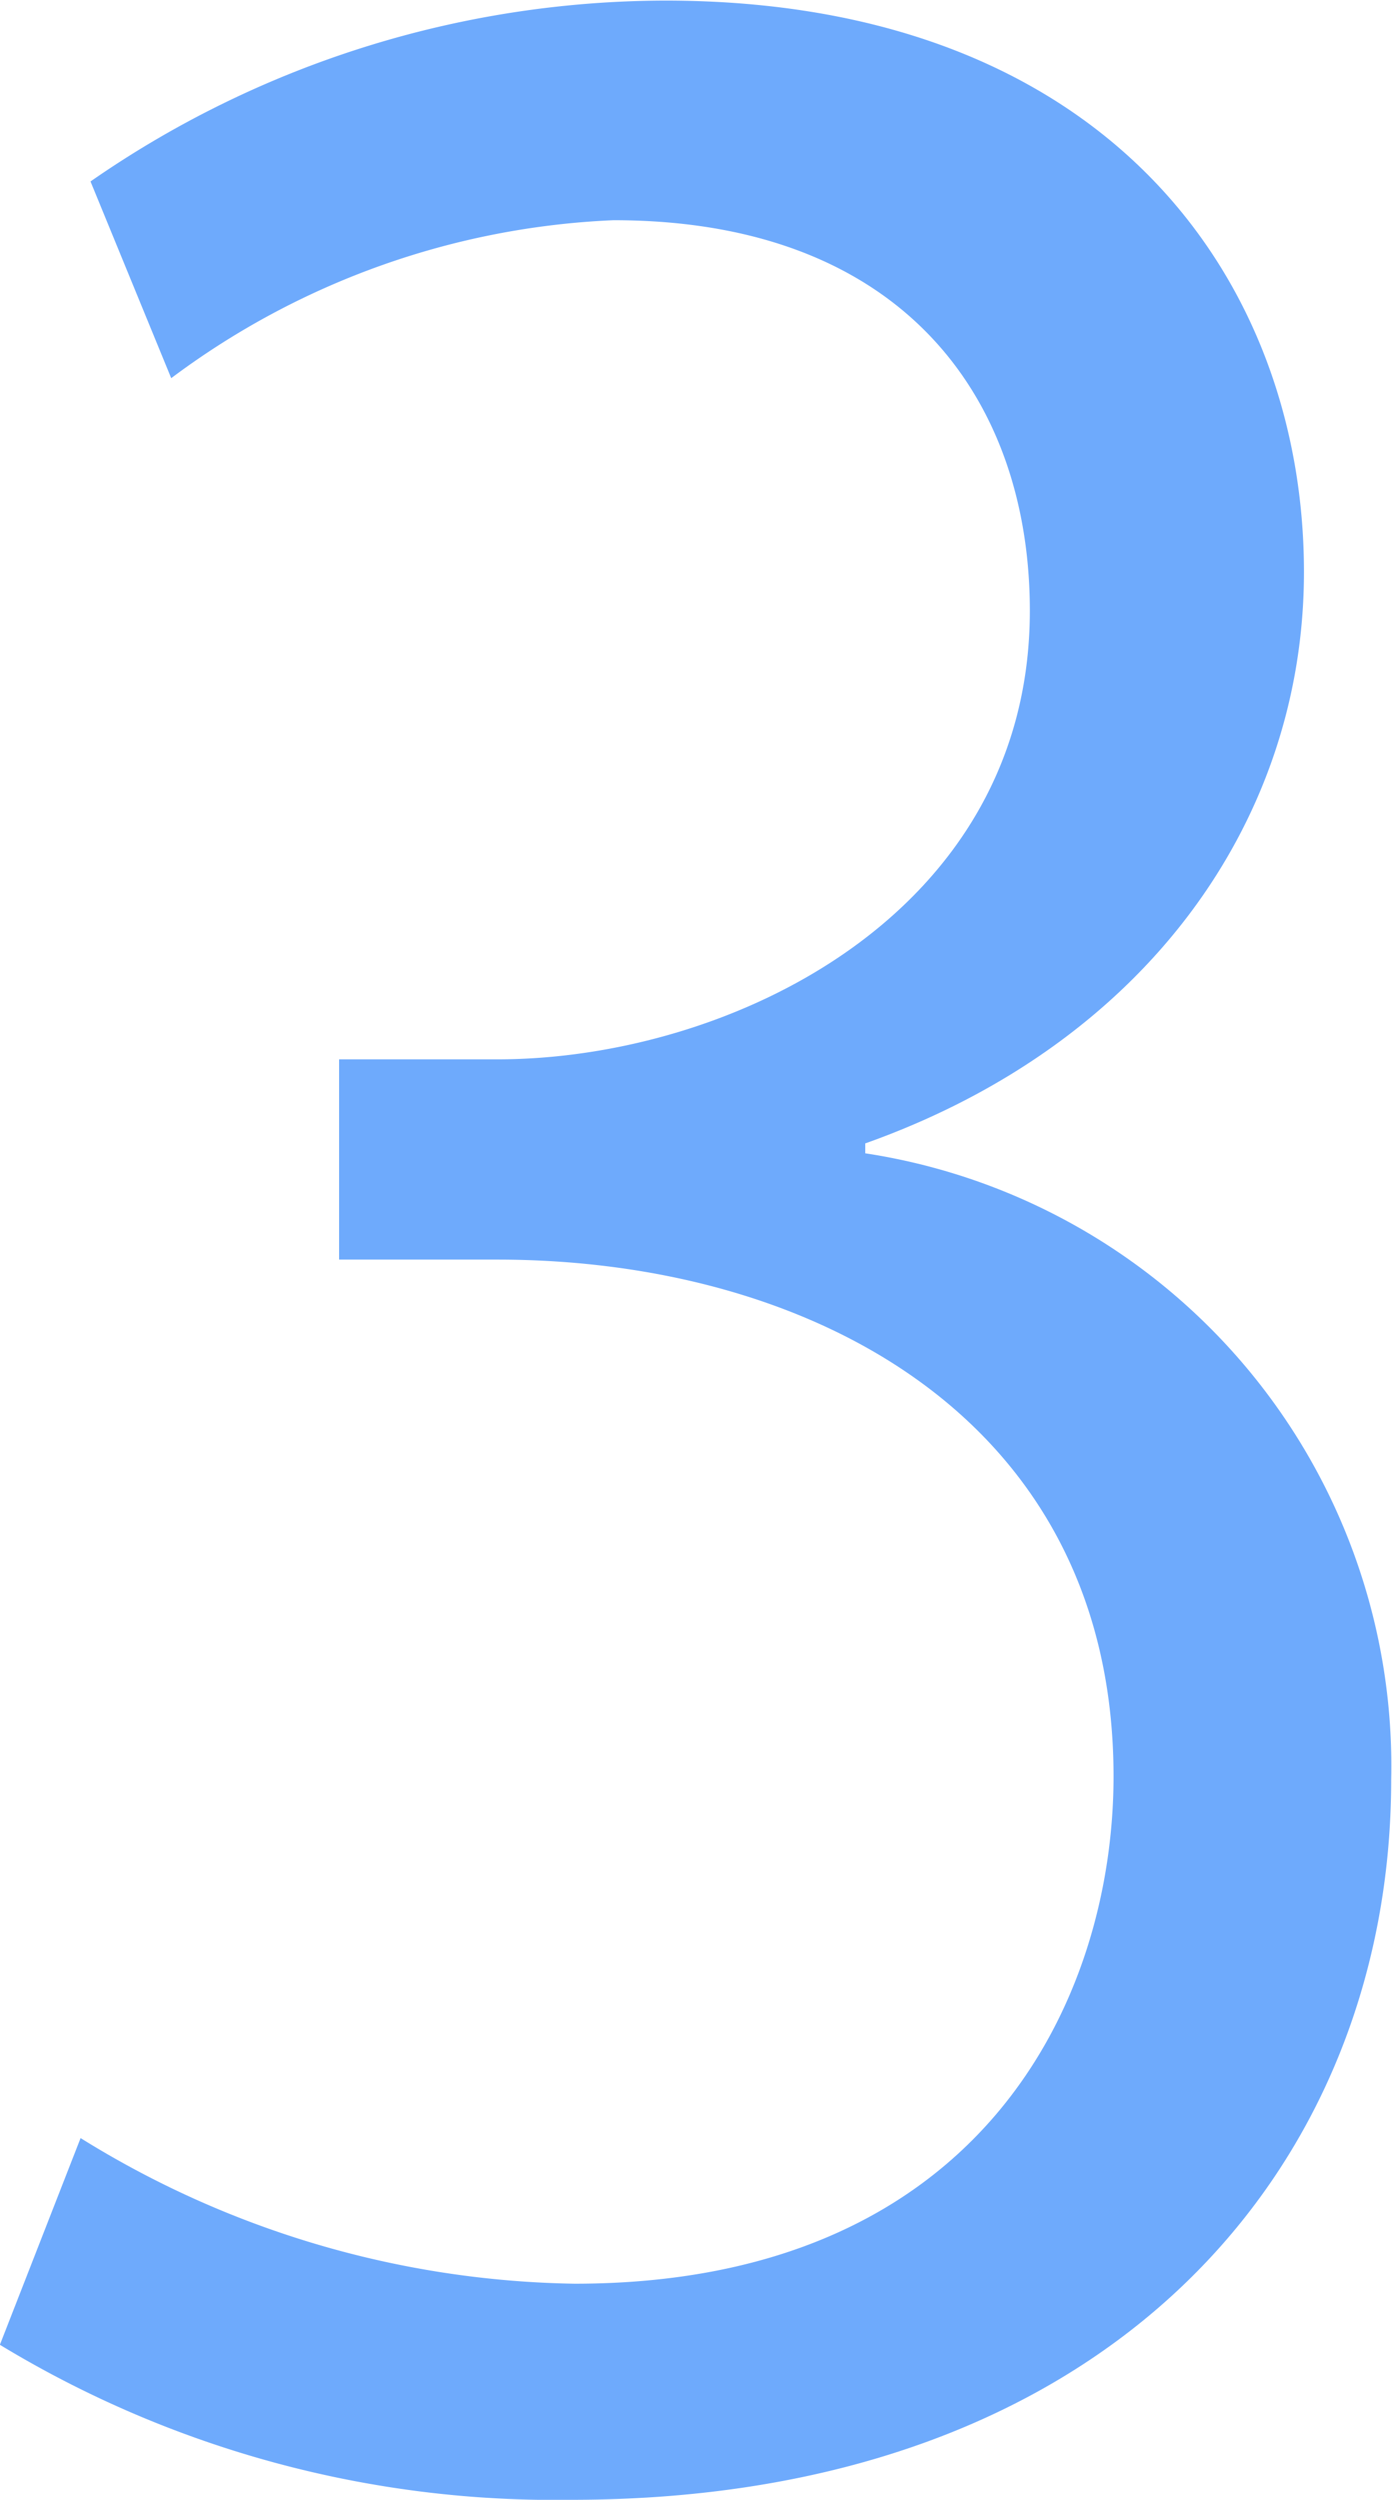
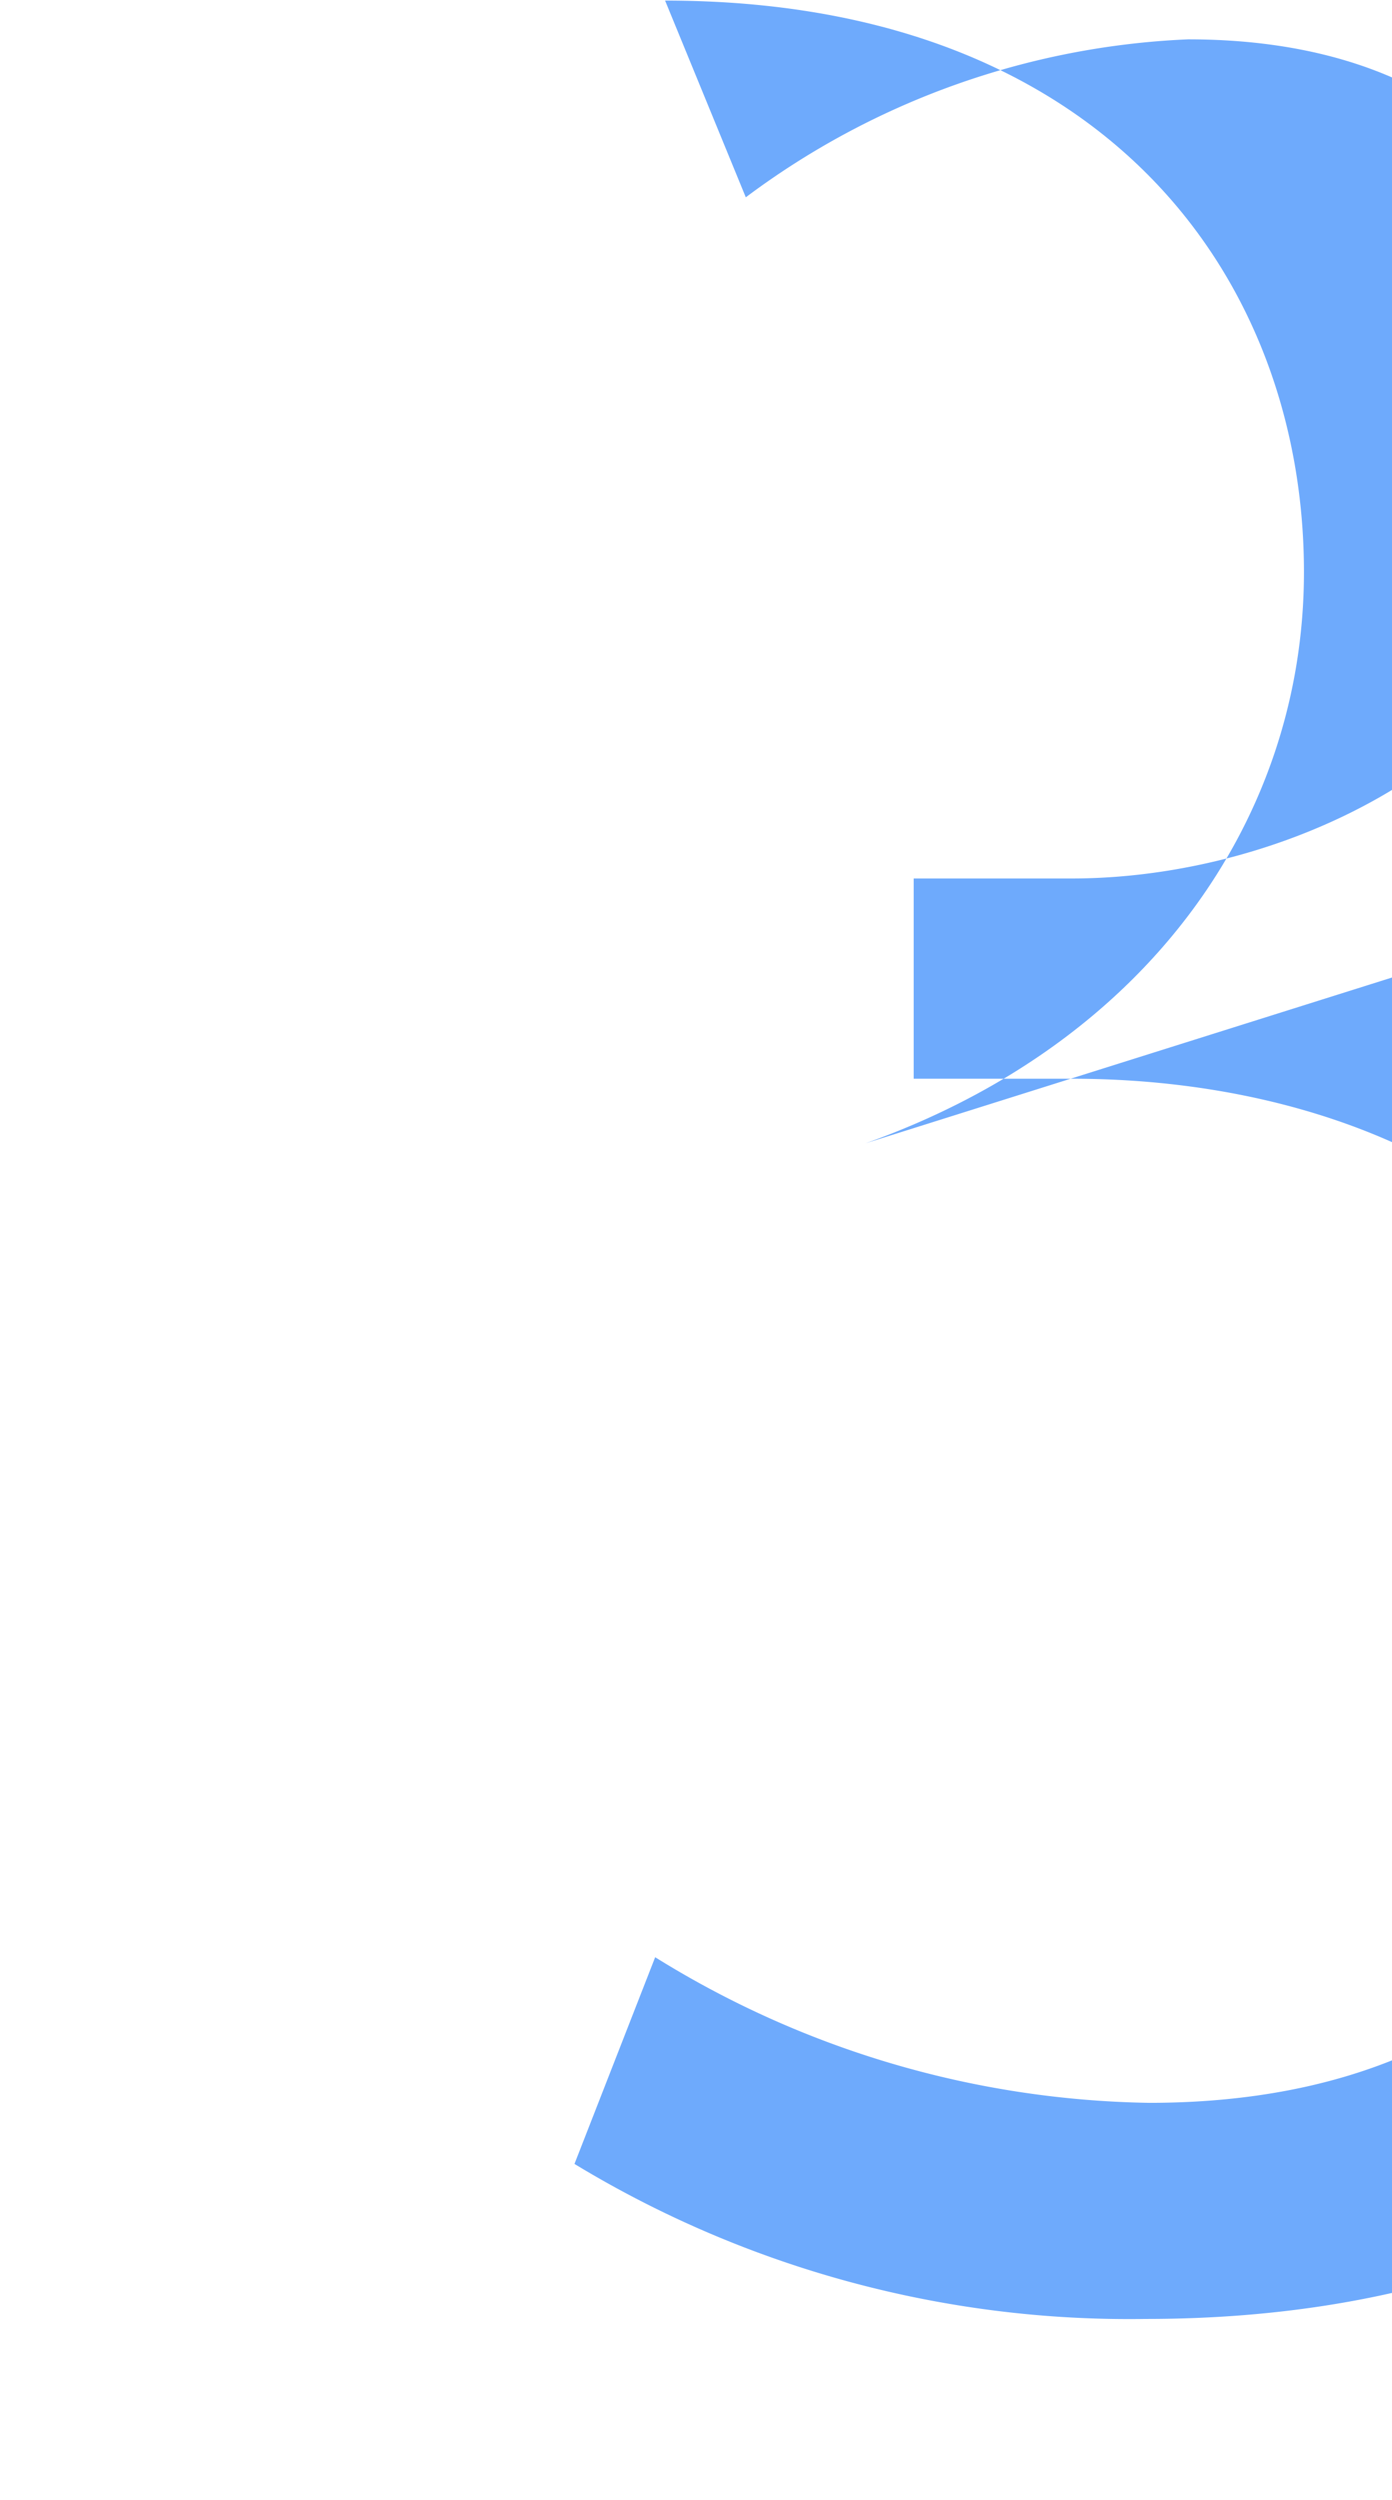
<svg xmlns="http://www.w3.org/2000/svg" width="23.715" height="42.57" viewBox="0 0 23.715 42.57">
  <defs>
    <style>
      .cls-1 {
        fill: #6eaafc;
        fill-rule: evenodd;
      }
    </style>
  </defs>
-   <path id="campus_3.svg" class="cls-1" d="M1003.12,5134.56c4.78-1.7,7.47-5.5,7.47-9.73,0-4.95-3.35-9.73-10.884-9.73a17.224,17.224,0,0,0-9.789,3.08l1.375,3.35a13.529,13.529,0,0,1,7.534-2.69c4.954,0,7.094,3.07,7.094,6.65,0,5.17-5.11,7.64-9.074,7.64h-2.694v3.41h2.694c5.394,0,10.5,2.75,10.5,8.8,0,3.8-2.25,8.64-9.184,8.64a16.408,16.408,0,0,1-8.414-2.48l-1.375,3.52a18.216,18.216,0,0,0,9.734,2.64c9.239,0,13.969-5.72,13.969-12.26a10.553,10.553,0,0,0-8.96-10.67v-0.17Z" transform="translate(-988.375 -5115.09)" />
+   <path id="campus_3.svg" class="cls-1" d="M1003.12,5134.56c4.78-1.7,7.47-5.5,7.47-9.73,0-4.95-3.35-9.73-10.884-9.73l1.375,3.35a13.529,13.529,0,0,1,7.534-2.69c4.954,0,7.094,3.07,7.094,6.65,0,5.17-5.11,7.64-9.074,7.64h-2.694v3.41h2.694c5.394,0,10.5,2.75,10.5,8.8,0,3.8-2.25,8.64-9.184,8.64a16.408,16.408,0,0,1-8.414-2.48l-1.375,3.52a18.216,18.216,0,0,0,9.734,2.64c9.239,0,13.969-5.72,13.969-12.26a10.553,10.553,0,0,0-8.96-10.67v-0.17Z" transform="translate(-988.375 -5115.09)" />
</svg>